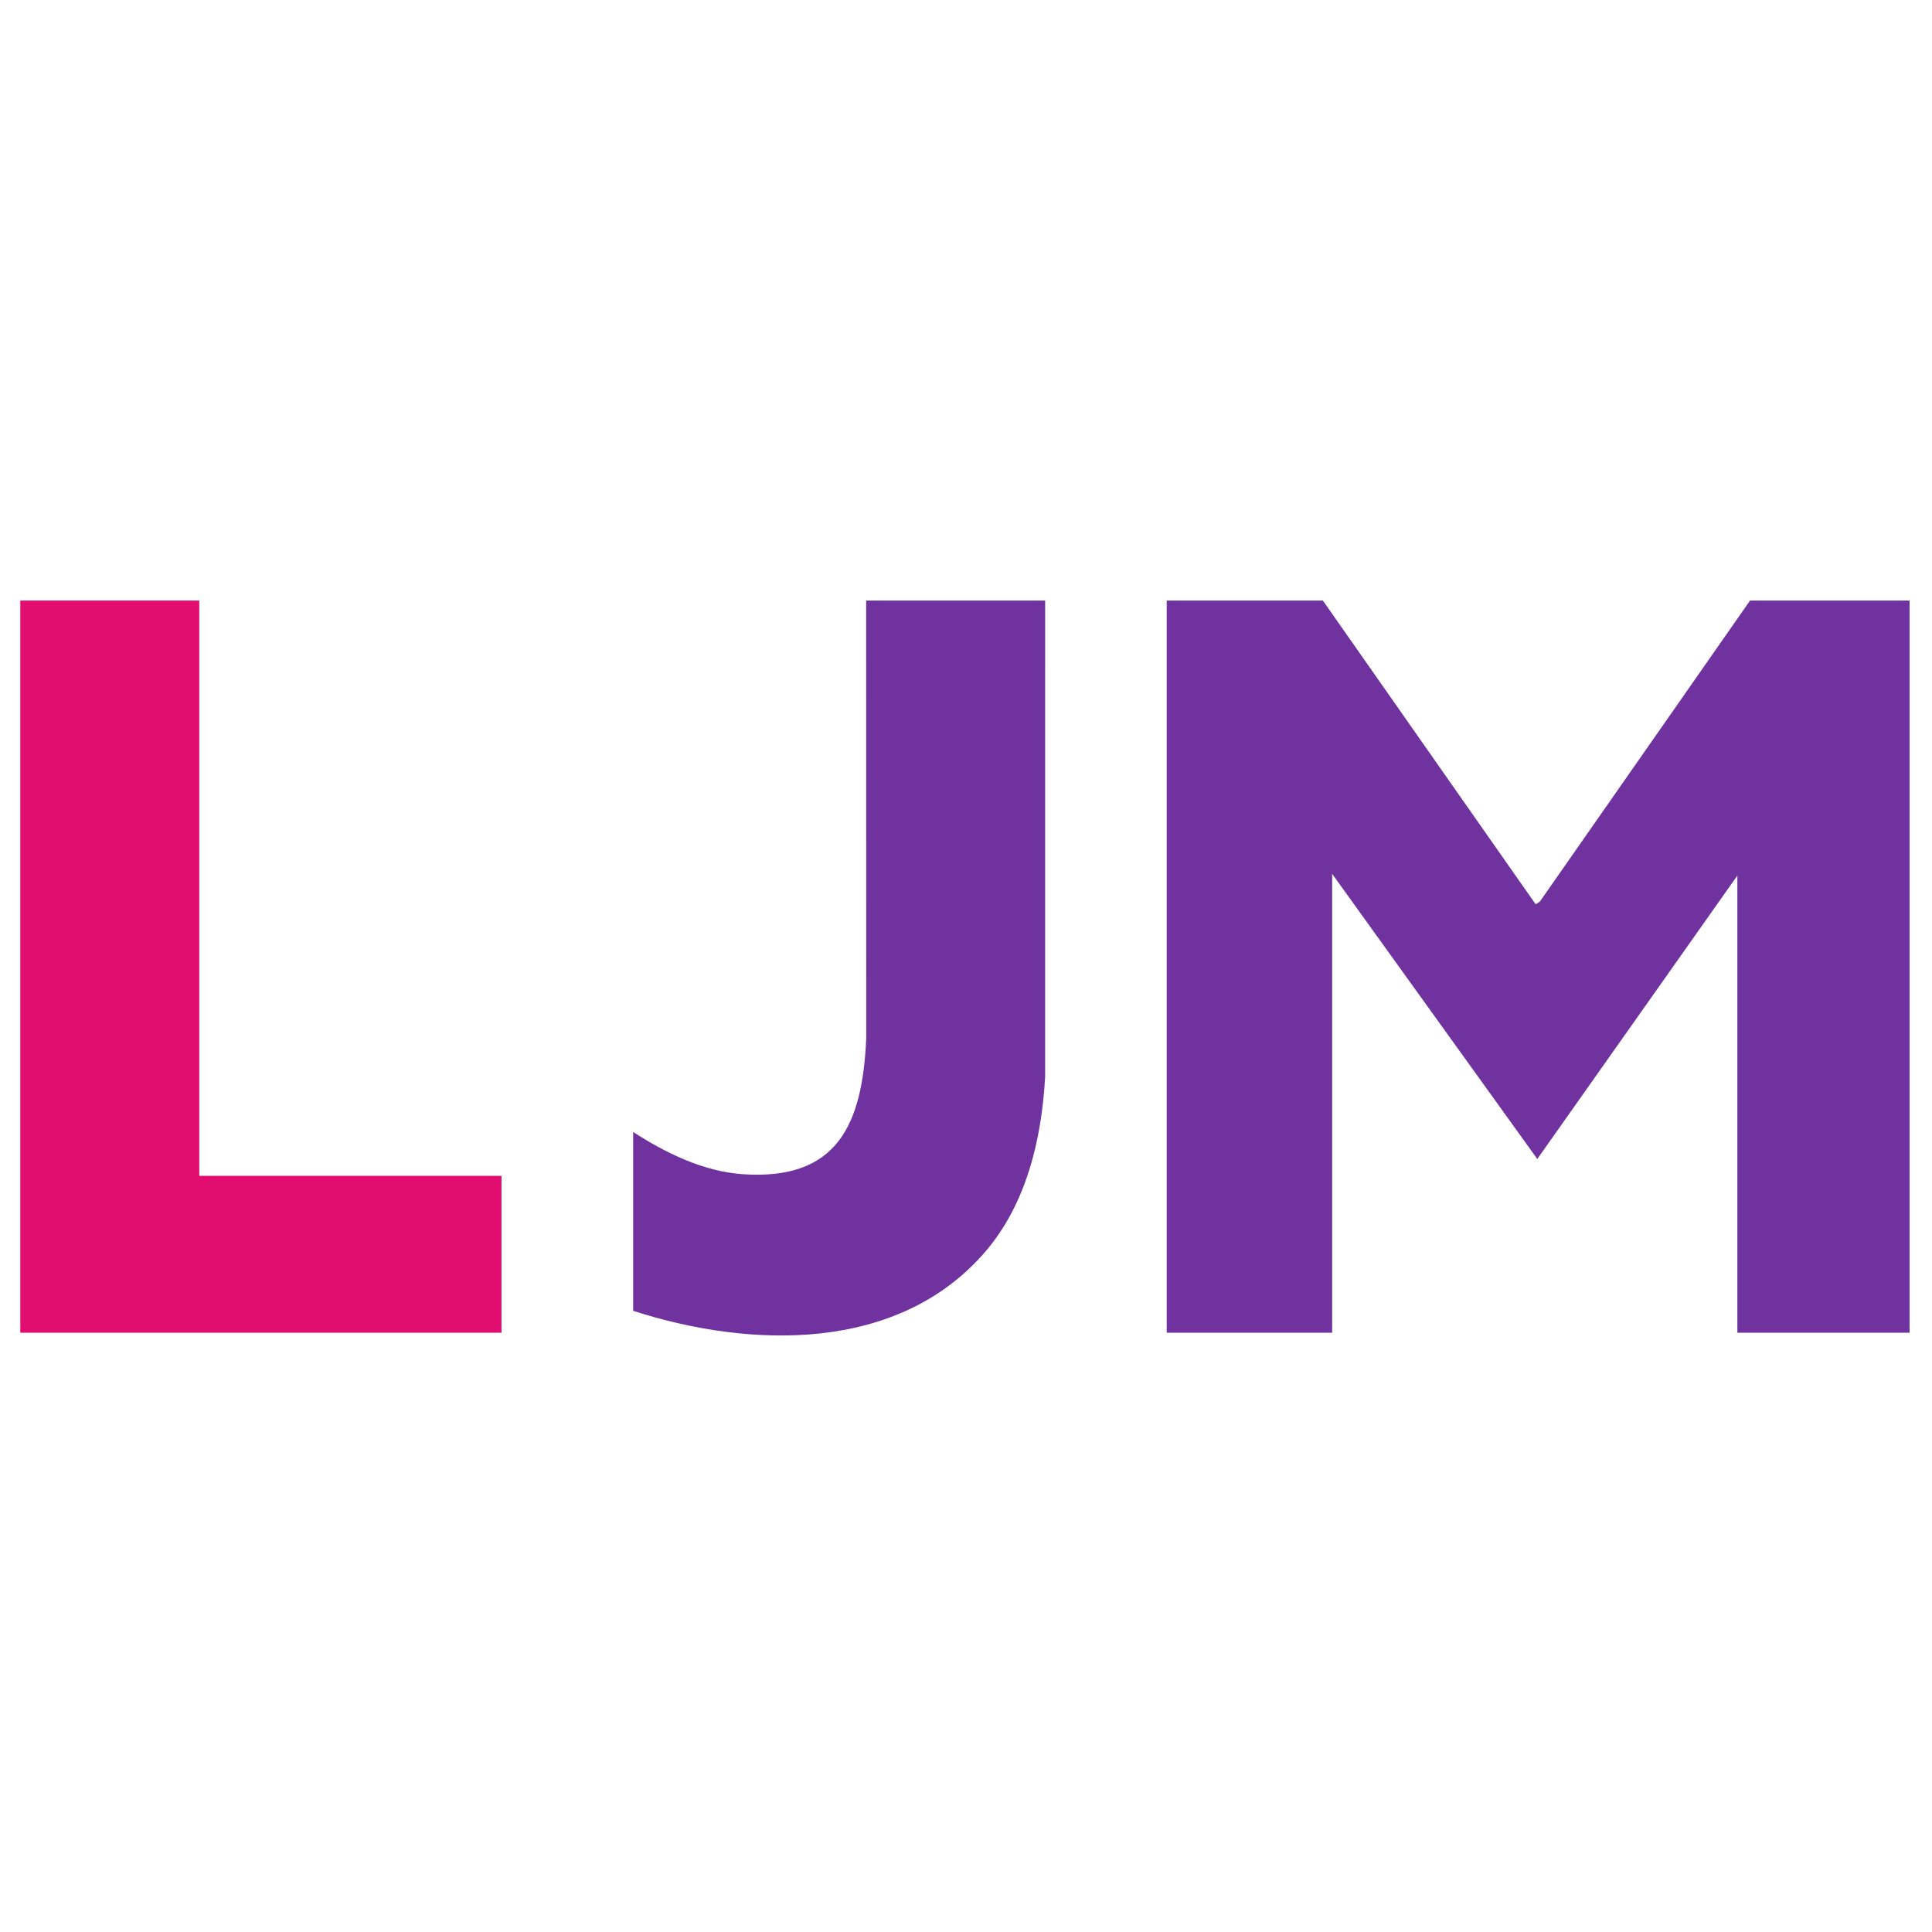
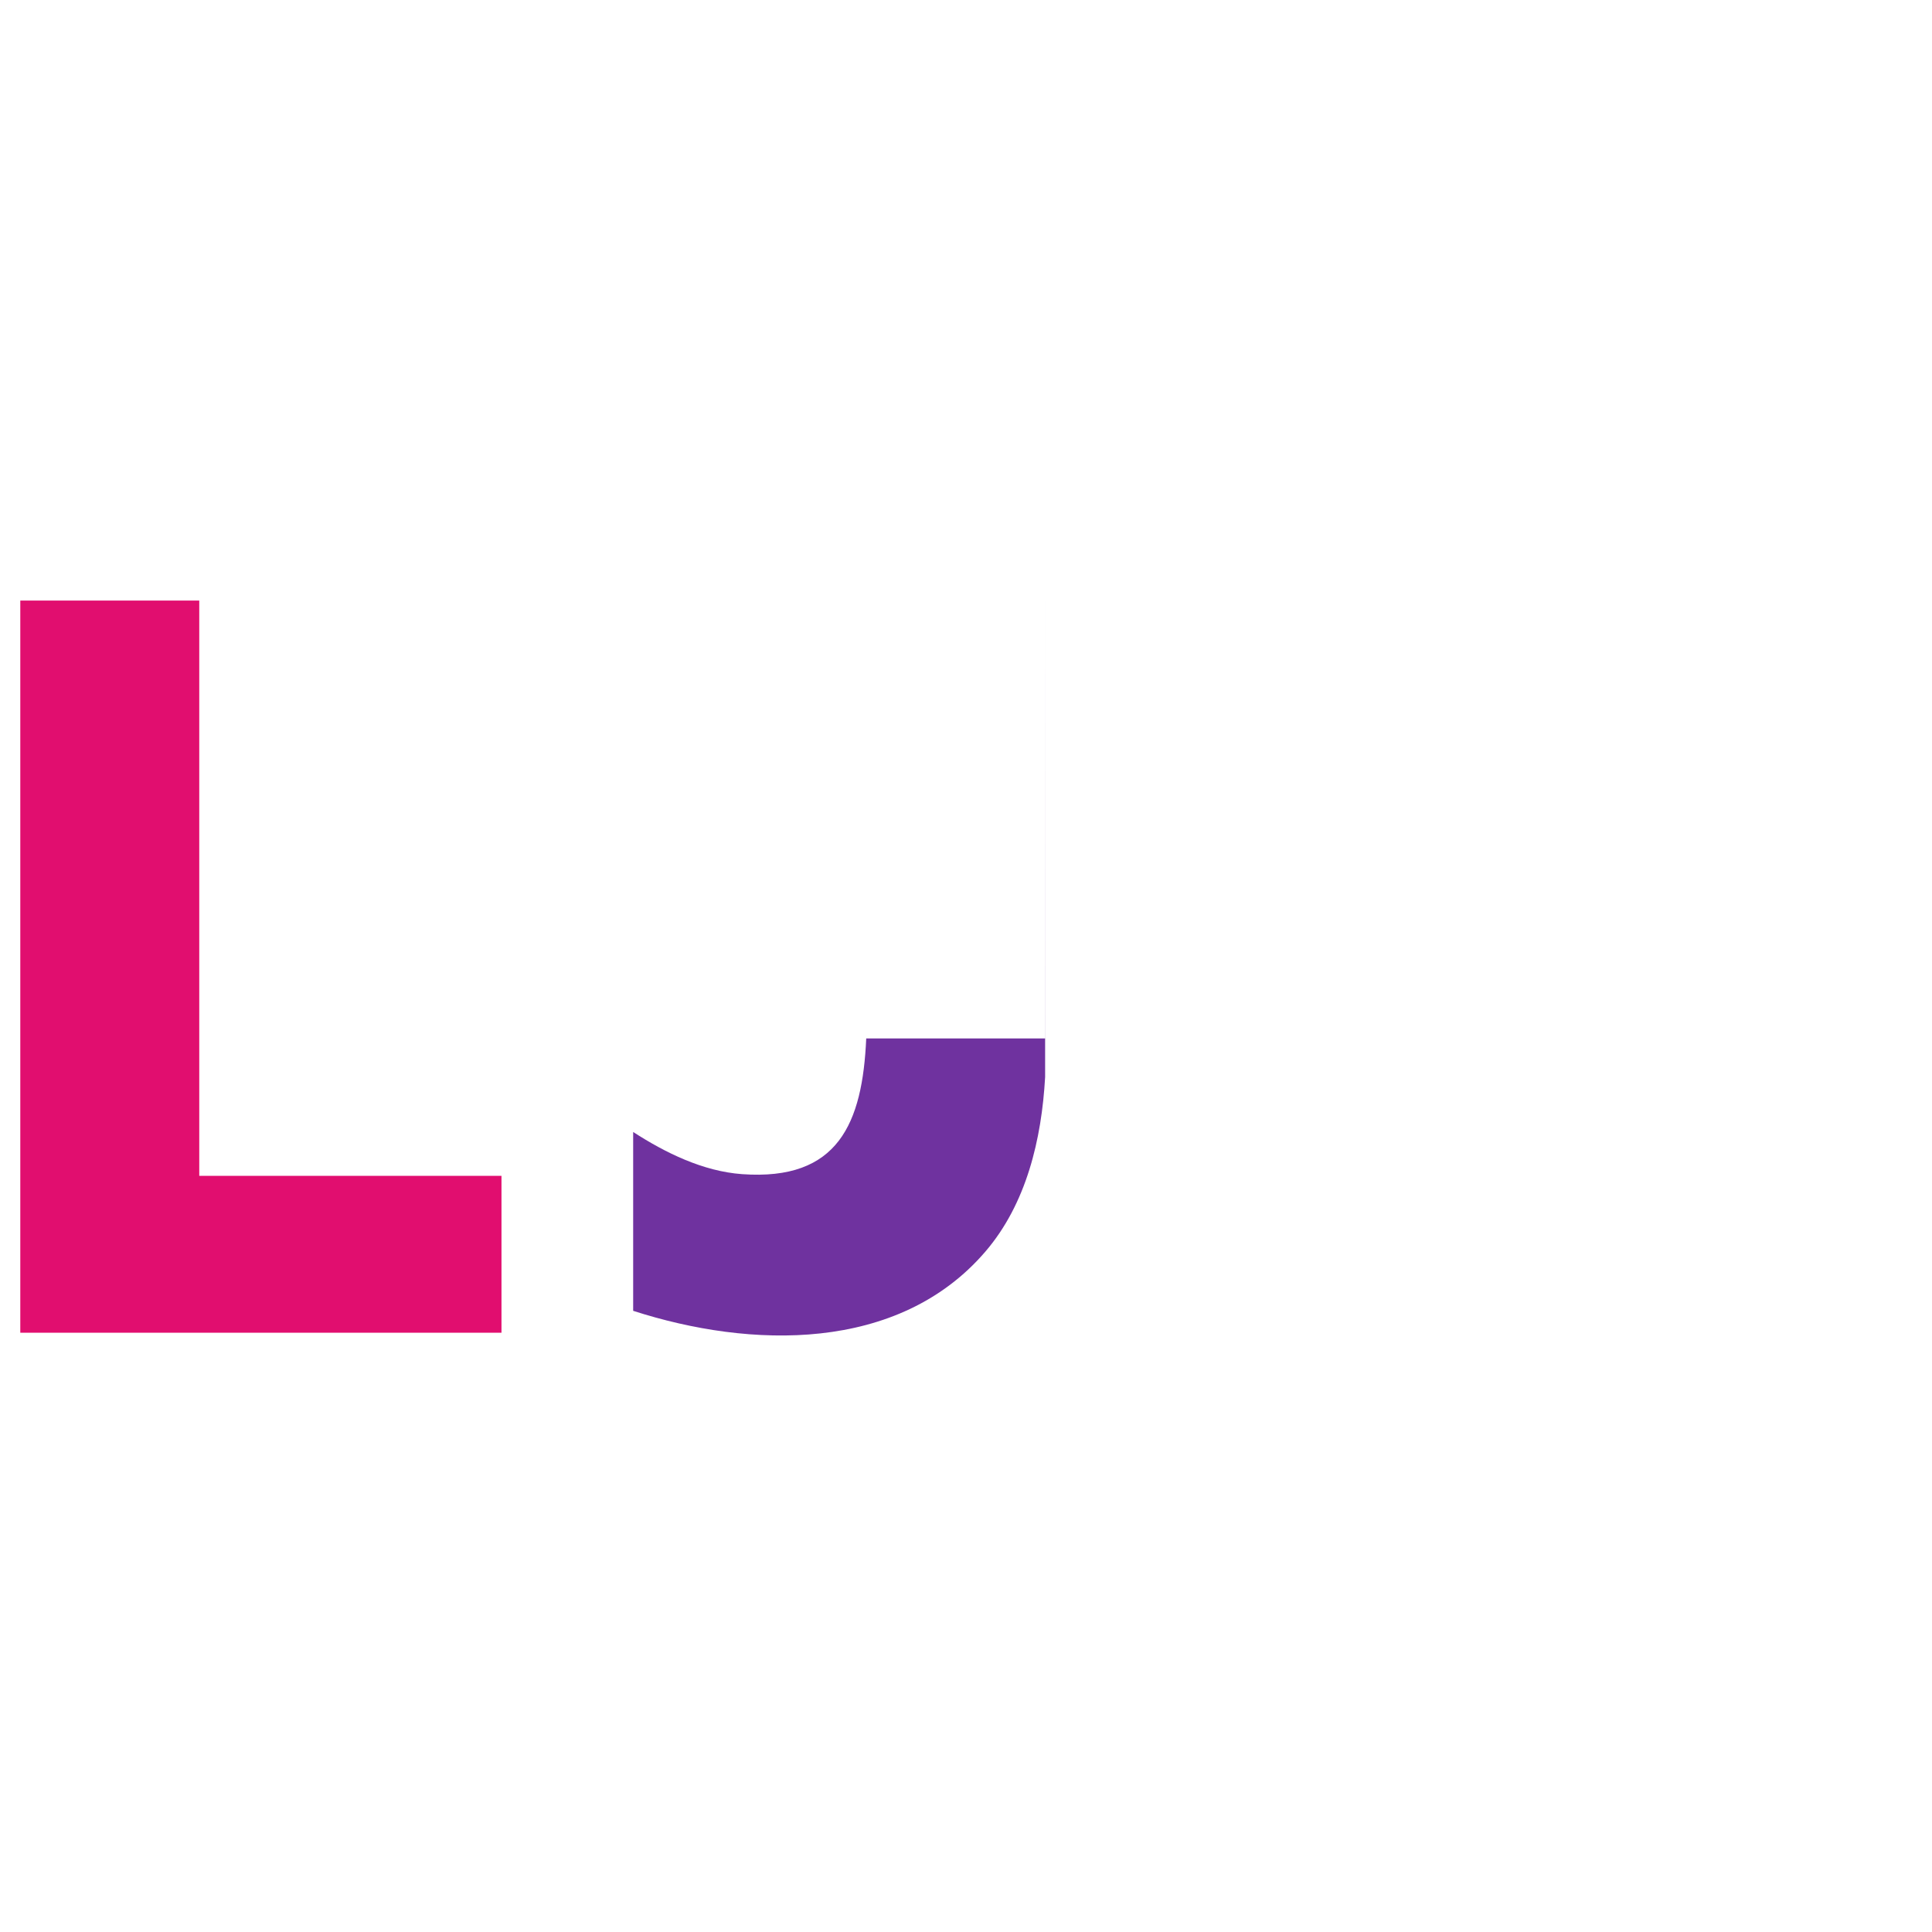
<svg xmlns="http://www.w3.org/2000/svg" id="Layer_1" data-name="Layer 1" viewBox="0 0 1716.44 1716.44">
  <defs>
    <style>
      .cls-1 {
        fill: #6f329f;
      }

      .cls-2 {
        fill: #e10e6f;
      }
    </style>
  </defs>
-   <polygon class="cls-1" points="1175.28 533.56 1364.3 803.36 1368 801.06 1554.78 533.56 1696.53 533.56 1696.53 1184.03 1543.53 1184.03 1543.53 777.86 1365.77 1029.68 1183.53 776.36 1183.53 1184.03 1036.53 1184.03 1036.53 533.56 1175.28 533.56" />
  <polygon class="cls-2" points="177.03 533.56 177.03 1044.65 445.53 1044.65 445.53 1184.03 18.03 1184.03 18.03 533.56 177.03 533.56" />
-   <path class="cls-1" d="M928.53,533.56l-.02,423.4c-3.1,55.09-16.53,112.5-53.22,155.16-77.18,89.75-208.62,86.09-312.77,52.44v-158.87c28.63,18.49,62.09,34.96,96.77,37.45,85.49,6.15,106.96-45.2,110.29-120.57l-.06-389h159Z" />
+   <path class="cls-1" d="M928.53,533.56l-.02,423.4c-3.1,55.09-16.53,112.5-53.22,155.16-77.18,89.75-208.62,86.09-312.77,52.44v-158.87c28.63,18.49,62.09,34.96,96.77,37.45,85.49,6.15,106.96-45.2,110.29-120.57h159Z" />
</svg>